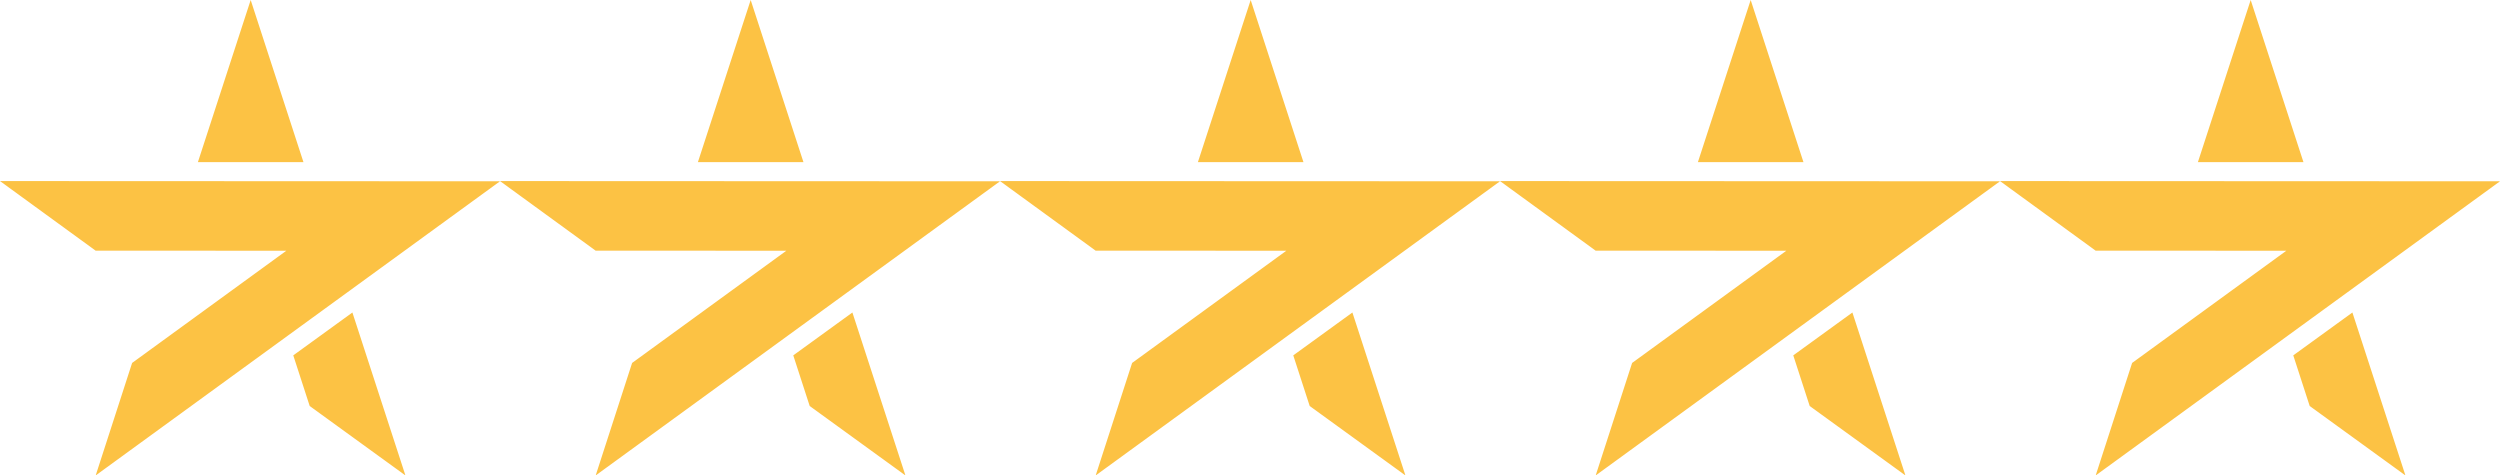
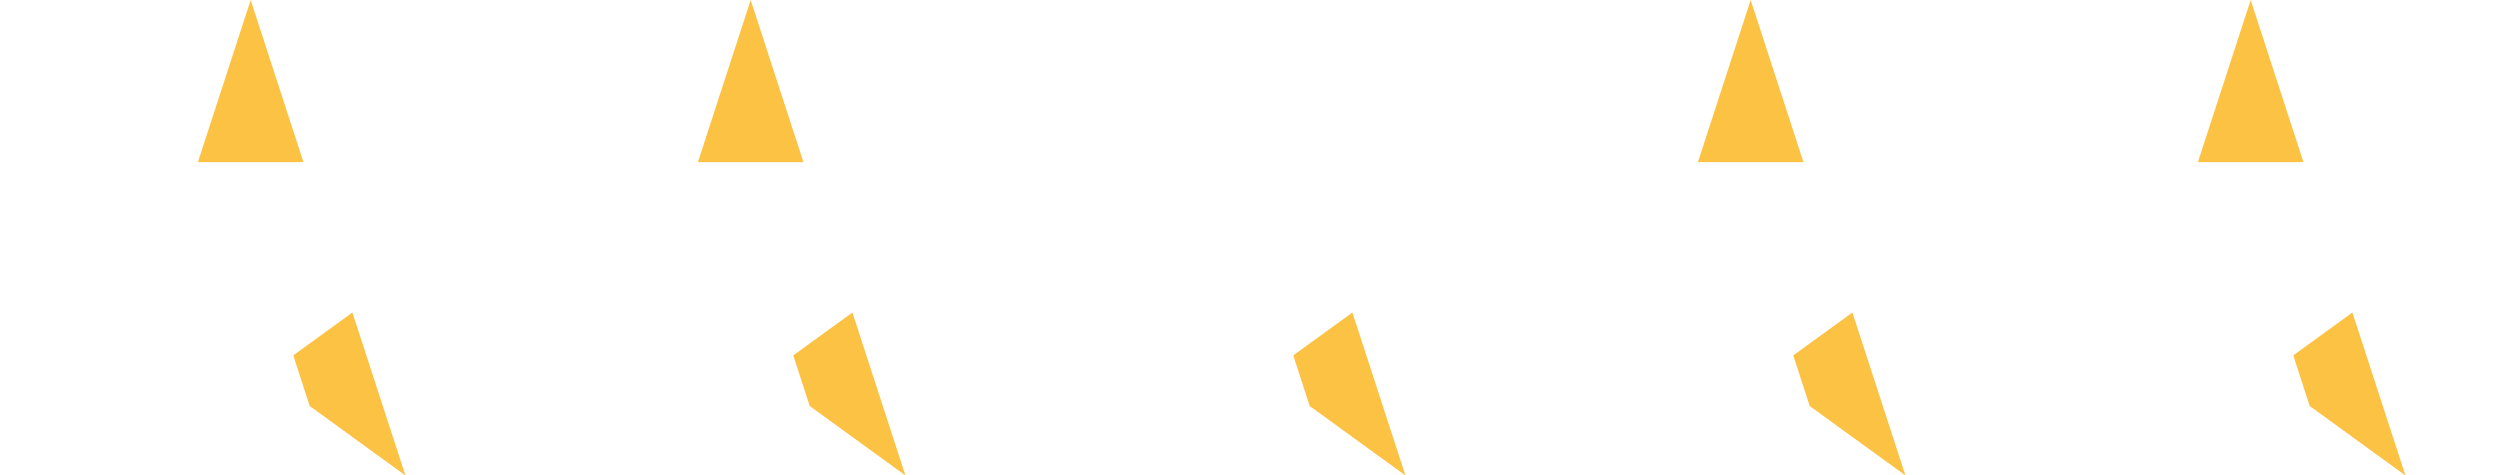
<svg xmlns="http://www.w3.org/2000/svg" width="150" height="28.526" viewBox="0 0 150 28.526">
  <defs>
    <clipPath id="clip-path">
-       <path id="Path_2701" data-name="Path 2701" d="M5.737,118.423l11.443.005L7.927,125.16l-2.186,6.75L30,114.261l-30-.013Z" transform="translate(0 -114.248)" fill="#fcc244" />
-     </clipPath>
+       </clipPath>
  </defs>
  <g id="yellow-5-star-rating" transform="translate(-821 -4140)">
    <g id="Group_528" data-name="Group 528" transform="translate(821 4140)">
      <g id="Group_527" data-name="Group 527" transform="translate(0 10.864)">
        <g id="Group_526" data-name="Group 526" clip-path="url(#clip-path)">
          <rect id="Rectangle_9196" data-name="Rectangle 9196" width="30" height="17.663" fill="#fcc244" />
        </g>
      </g>
      <path id="Path_2702" data-name="Path 2702" d="M128.039,0l-3.167,9.728h6.333Z" transform="translate(-112.998 0)" fill="#fcc244" />
      <path id="Path_2703" data-name="Path 2703" d="M185.054,199.749l.986,3.039,5.744,4.166-3.182-9.777Z" transform="translate(-167.458 -178.427)" fill="#fcc244" />
    </g>
    <g id="Group_529" data-name="Group 529" transform="translate(851 4140)">
      <g id="Group_527-2" data-name="Group 527" transform="translate(0 10.864)">
        <g id="Group_526-2" data-name="Group 526" clip-path="url(#clip-path)">
-           <rect id="Rectangle_9196-2" data-name="Rectangle 9196" width="30" height="17.663" fill="#fcc244" />
-         </g>
+           </g>
      </g>
      <path id="Path_2702-2" data-name="Path 2702" d="M128.039,0l-3.167,9.728h6.333Z" transform="translate(-112.998 0)" fill="#fcc244" />
      <path id="Path_2703-2" data-name="Path 2703" d="M185.054,199.749l.986,3.039,5.744,4.166-3.182-9.777Z" transform="translate(-167.458 -178.427)" fill="#fcc244" />
    </g>
    <g id="Group_530" data-name="Group 530" transform="translate(881 4140)">
      <g id="Group_527-3" data-name="Group 527" transform="translate(0 10.864)">
        <g id="Group_526-3" data-name="Group 526" clip-path="url(#clip-path)">
          <rect id="Rectangle_9196-3" data-name="Rectangle 9196" width="30" height="17.663" fill="#fcc244" />
        </g>
      </g>
-       <path id="Path_2702-3" data-name="Path 2702" d="M128.039,0l-3.167,9.728h6.333Z" transform="translate(-112.998 0)" fill="#fcc244" />
+       <path id="Path_2702-3" data-name="Path 2702" d="M128.039,0l-3.167,9.728Z" transform="translate(-112.998 0)" fill="#fcc244" />
      <path id="Path_2703-3" data-name="Path 2703" d="M185.054,199.749l.986,3.039,5.744,4.166-3.182-9.777Z" transform="translate(-167.458 -178.427)" fill="#fcc244" />
    </g>
    <g id="Group_531" data-name="Group 531" transform="translate(911 4140)">
      <g id="Group_527-4" data-name="Group 527" transform="translate(0 10.864)">
        <g id="Group_526-4" data-name="Group 526" clip-path="url(#clip-path)">
          <rect id="Rectangle_9196-4" data-name="Rectangle 9196" width="30" height="17.663" fill="#fcc244" />
        </g>
      </g>
      <path id="Path_2702-4" data-name="Path 2702" d="M128.039,0l-3.167,9.728h6.333Z" transform="translate(-112.998 0)" fill="#fcc244" />
      <path id="Path_2703-4" data-name="Path 2703" d="M185.054,199.749l.986,3.039,5.744,4.166-3.182-9.777Z" transform="translate(-167.458 -178.427)" fill="#fcc244" />
    </g>
    <g id="Group_532" data-name="Group 532" transform="translate(941 4140)">
      <g id="Group_527-5" data-name="Group 527" transform="translate(0 10.864)">
        <g id="Group_526-5" data-name="Group 526" clip-path="url(#clip-path)">
          <rect id="Rectangle_9196-5" data-name="Rectangle 9196" width="30" height="17.663" fill="#fcc244" />
        </g>
      </g>
      <path id="Path_2702-5" data-name="Path 2702" d="M128.039,0l-3.167,9.728h6.333Z" transform="translate(-112.998 0)" fill="#fcc244" />
      <path id="Path_2703-5" data-name="Path 2703" d="M185.054,199.749l.986,3.039,5.744,4.166-3.182-9.777Z" transform="translate(-167.458 -178.427)" fill="#fcc244" />
    </g>
  </g>
</svg>